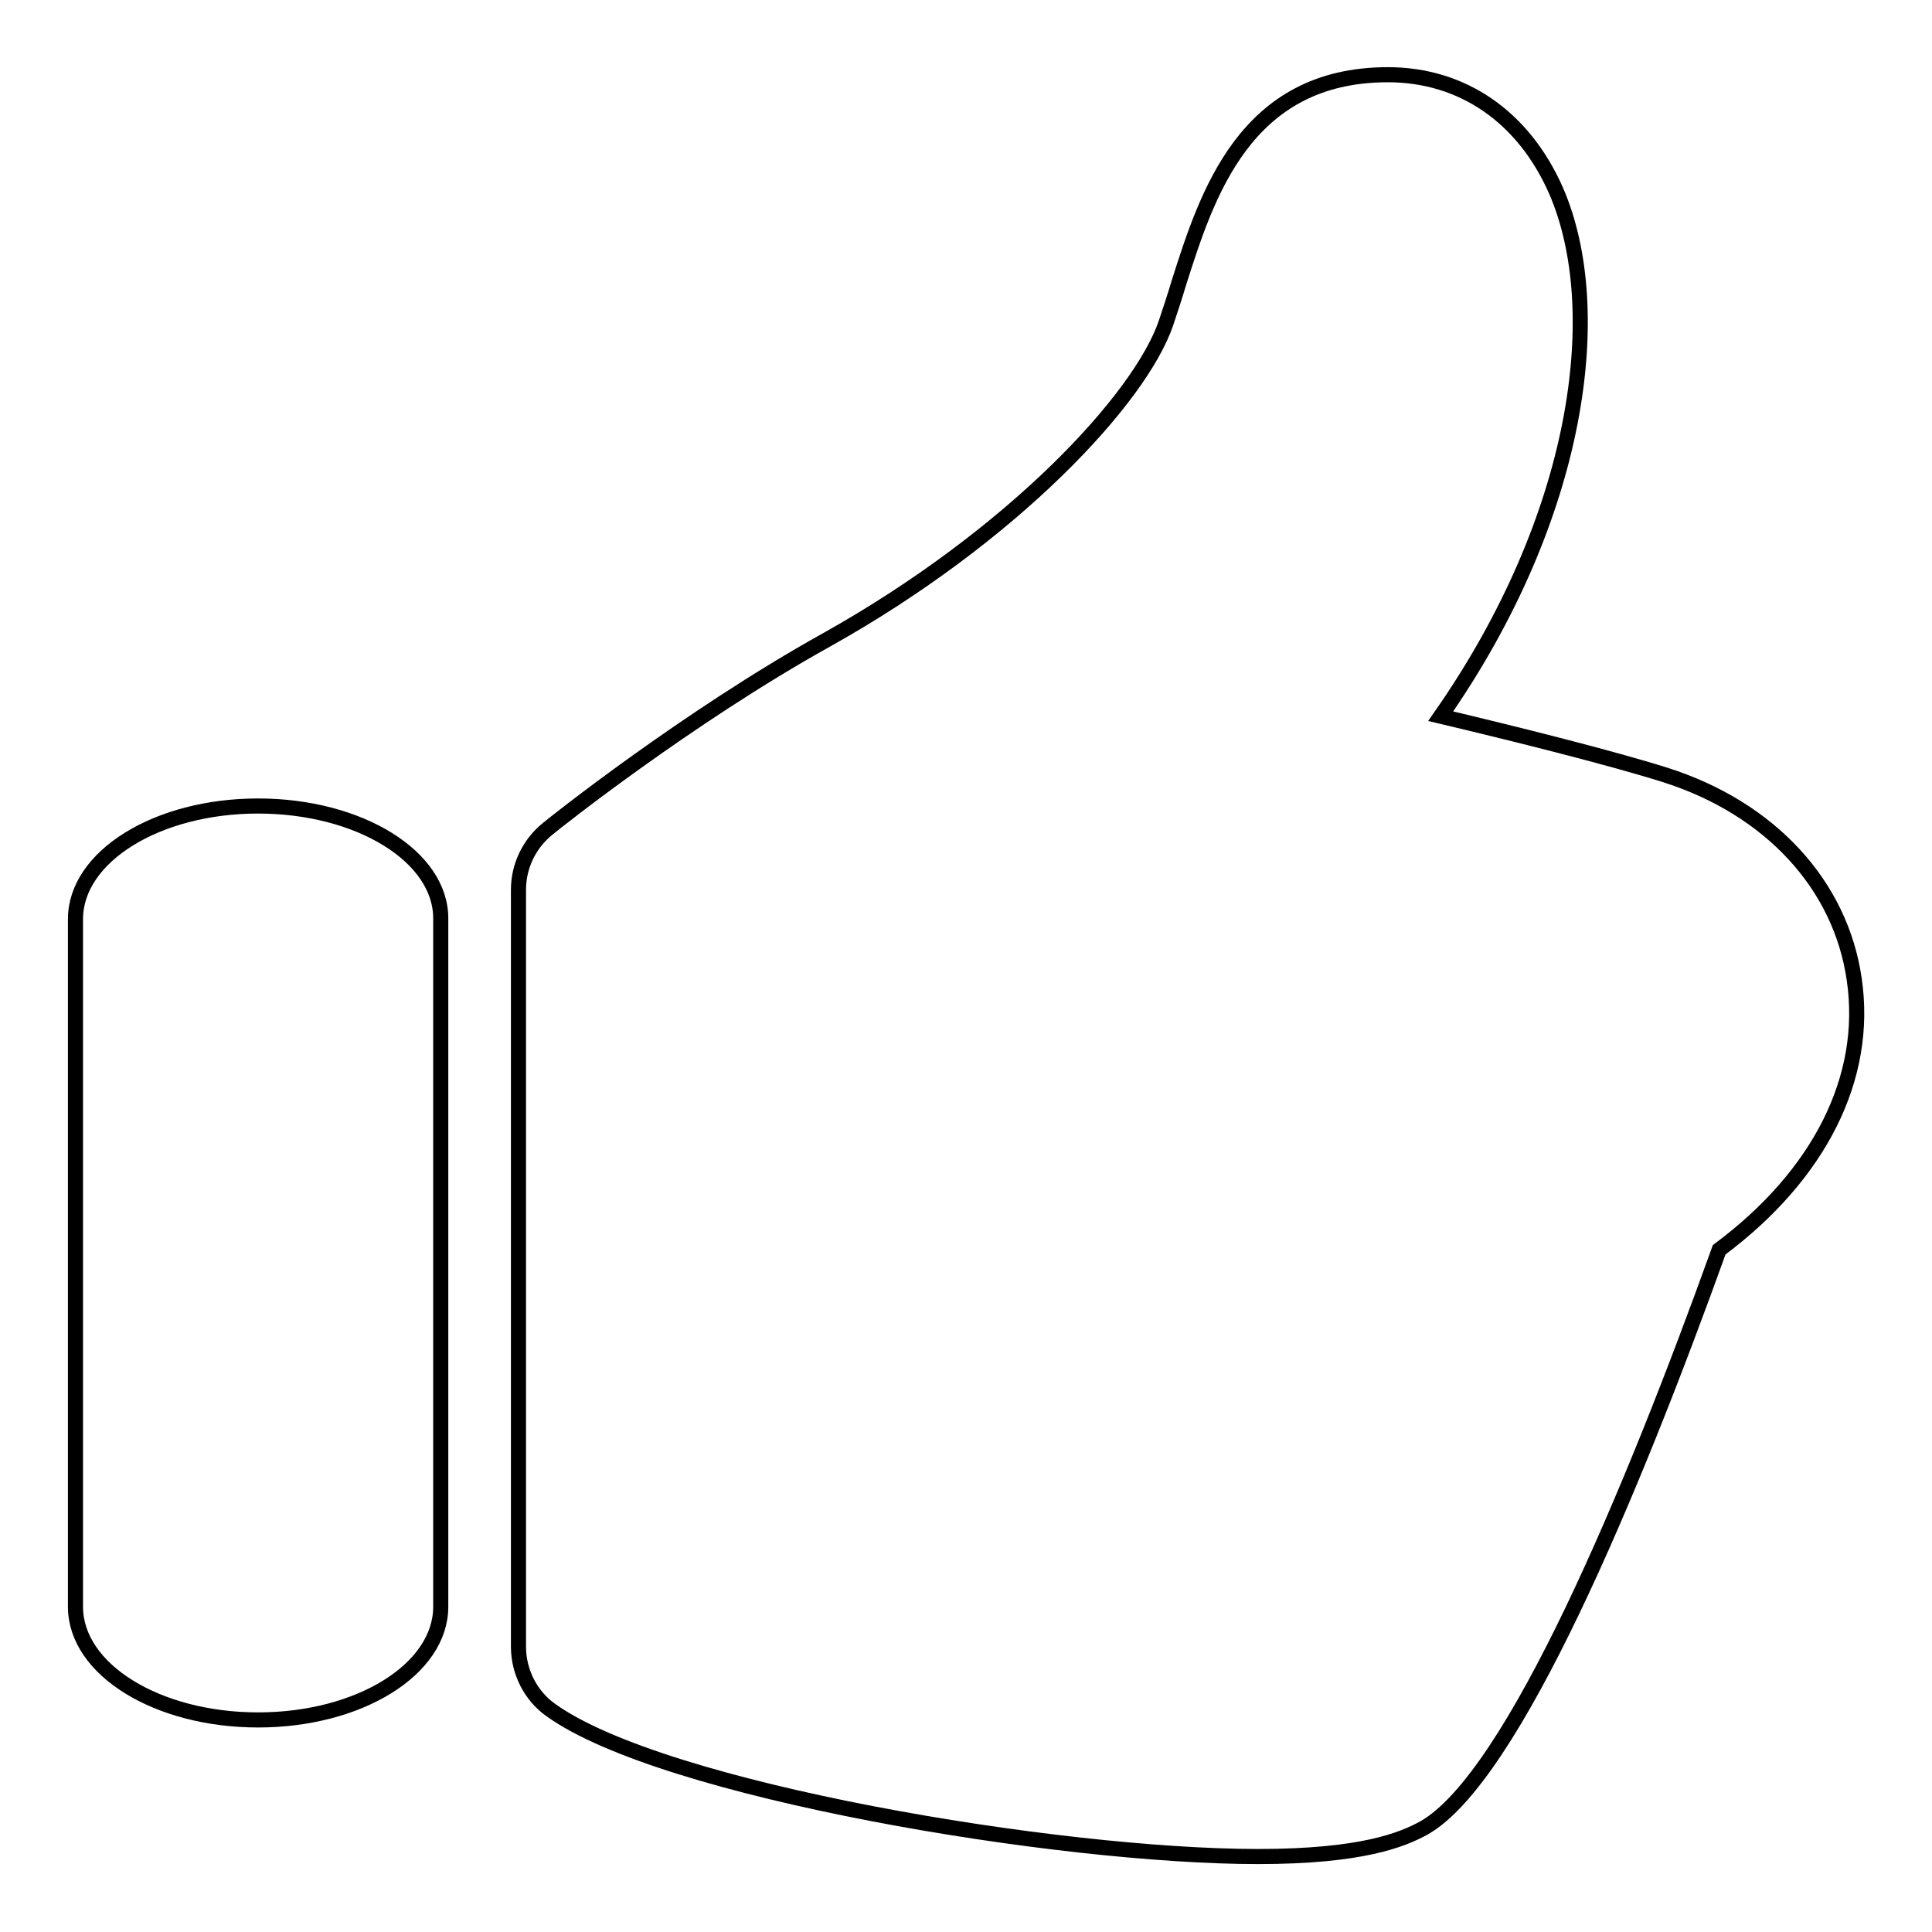
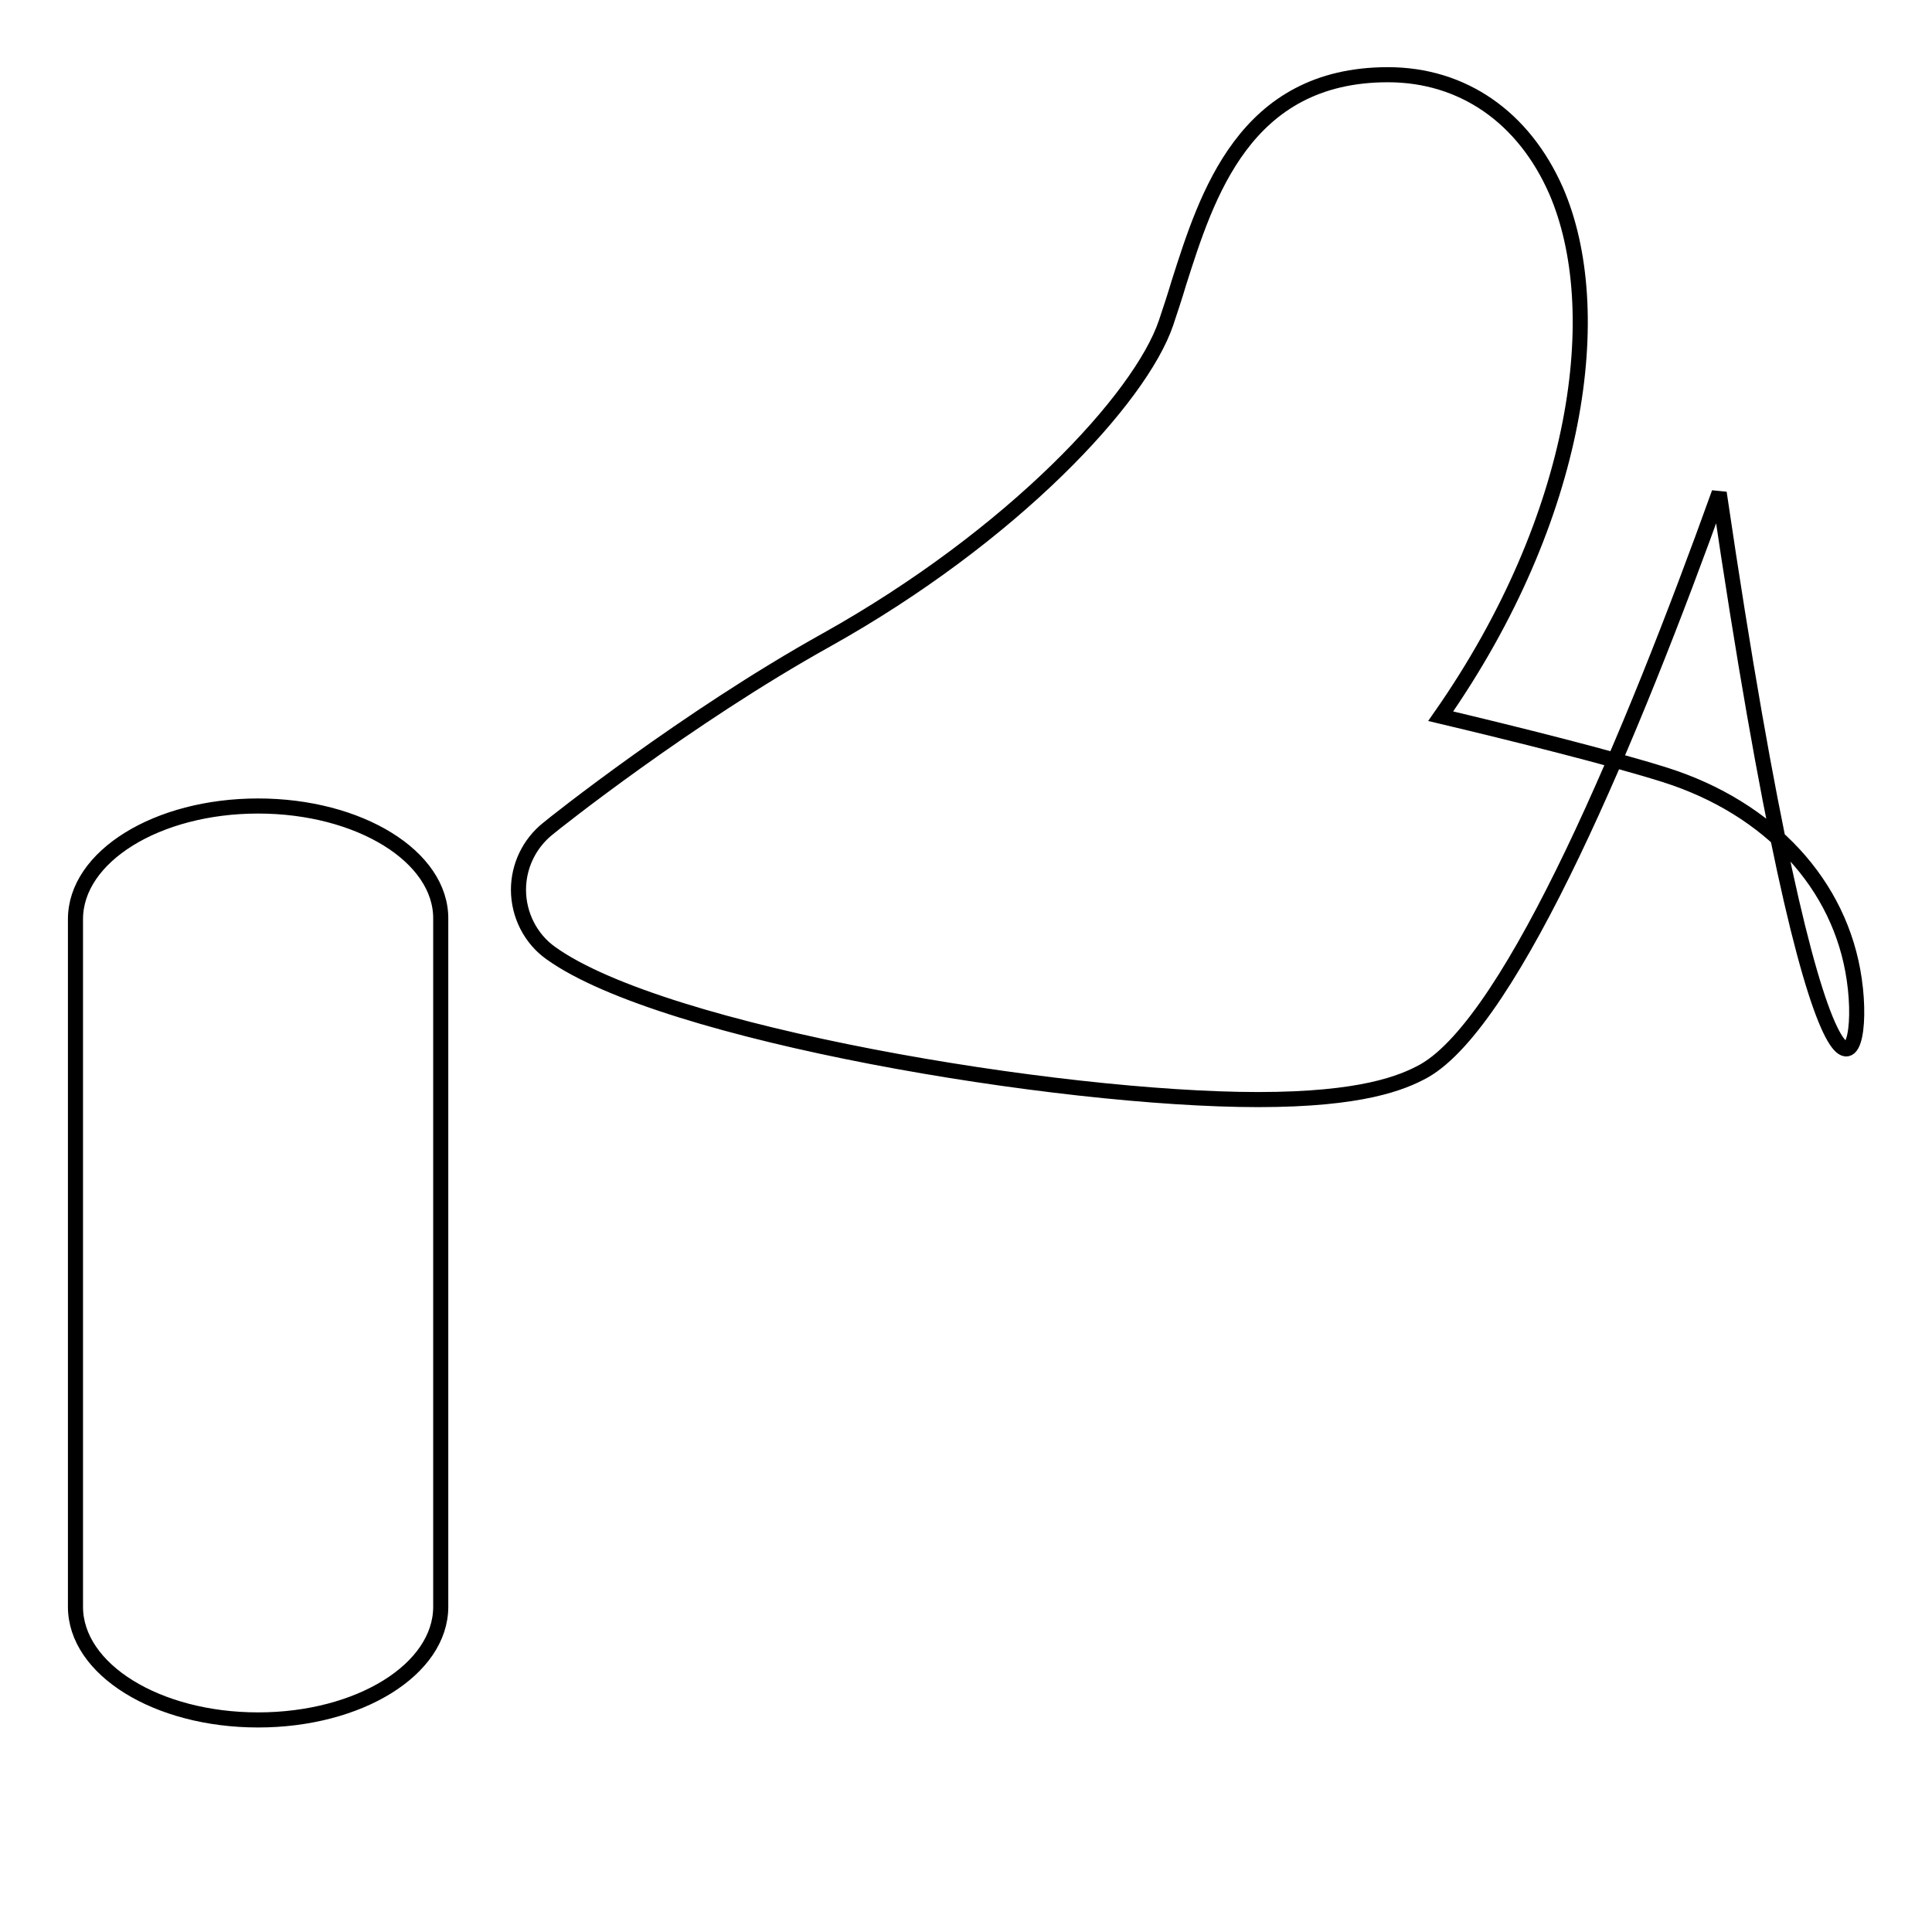
<svg xmlns="http://www.w3.org/2000/svg" version="1.1" x="0px" y="0px" viewBox="0 0 256 256" enable-background="new 0 0 256 256" xml:space="preserve">
  <g>
-     <path stroke-width="2" fill-opacity="0" stroke="#000000" d="M245.7,129.8c-1.8-12.6-11.2-22.7-25-27.1c-7.3-2.3-19.7-5.4-29.8-7.8c18.5-26.5,22.1-53.9,15.3-69.6 c-4.3-9.8-12.4-15.4-22.3-15.4c-19,0-24,16-27.7,27.6c-0.5,1.7-1.1,3.5-1.7,5.3c-3.4,10-20.3,28.2-45,42 c-18.5,10.3-36.2,24.4-36.9,25c-2.5,2-3.9,5-3.9,8.1v100.3c0,3.3,1.6,6.5,4.3,8.4c14.9,10.7,67.3,19.4,93.7,19.4 c13.7,0,19.1-2.2,22-3.8c11.8-6.7,27.6-44.6,39.1-76.6C241.1,155.7,247.6,142.8,245.7,129.8L245.7,129.8z M34.2,106.8 c-13.4,0-24.2,6.7-24.2,15v91.1c0,8.3,10.8,15,24.2,15c13.4,0,24.2-6.7,24.2-15v-91.1C58.5,113.5,47.6,106.8,34.2,106.8L34.2,106.8 z" />
+     <path stroke-width="2" fill-opacity="0" stroke="#000000" d="M245.7,129.8c-1.8-12.6-11.2-22.7-25-27.1c-7.3-2.3-19.7-5.4-29.8-7.8c18.5-26.5,22.1-53.9,15.3-69.6 c-4.3-9.8-12.4-15.4-22.3-15.4c-19,0-24,16-27.7,27.6c-0.5,1.7-1.1,3.5-1.7,5.3c-3.4,10-20.3,28.2-45,42 c-18.5,10.3-36.2,24.4-36.9,25c-2.5,2-3.9,5-3.9,8.1c0,3.3,1.6,6.5,4.3,8.4c14.9,10.7,67.3,19.4,93.7,19.4 c13.7,0,19.1-2.2,22-3.8c11.8-6.7,27.6-44.6,39.1-76.6C241.1,155.7,247.6,142.8,245.7,129.8L245.7,129.8z M34.2,106.8 c-13.4,0-24.2,6.7-24.2,15v91.1c0,8.3,10.8,15,24.2,15c13.4,0,24.2-6.7,24.2-15v-91.1C58.5,113.5,47.6,106.8,34.2,106.8L34.2,106.8 z" />
  </g>
</svg>